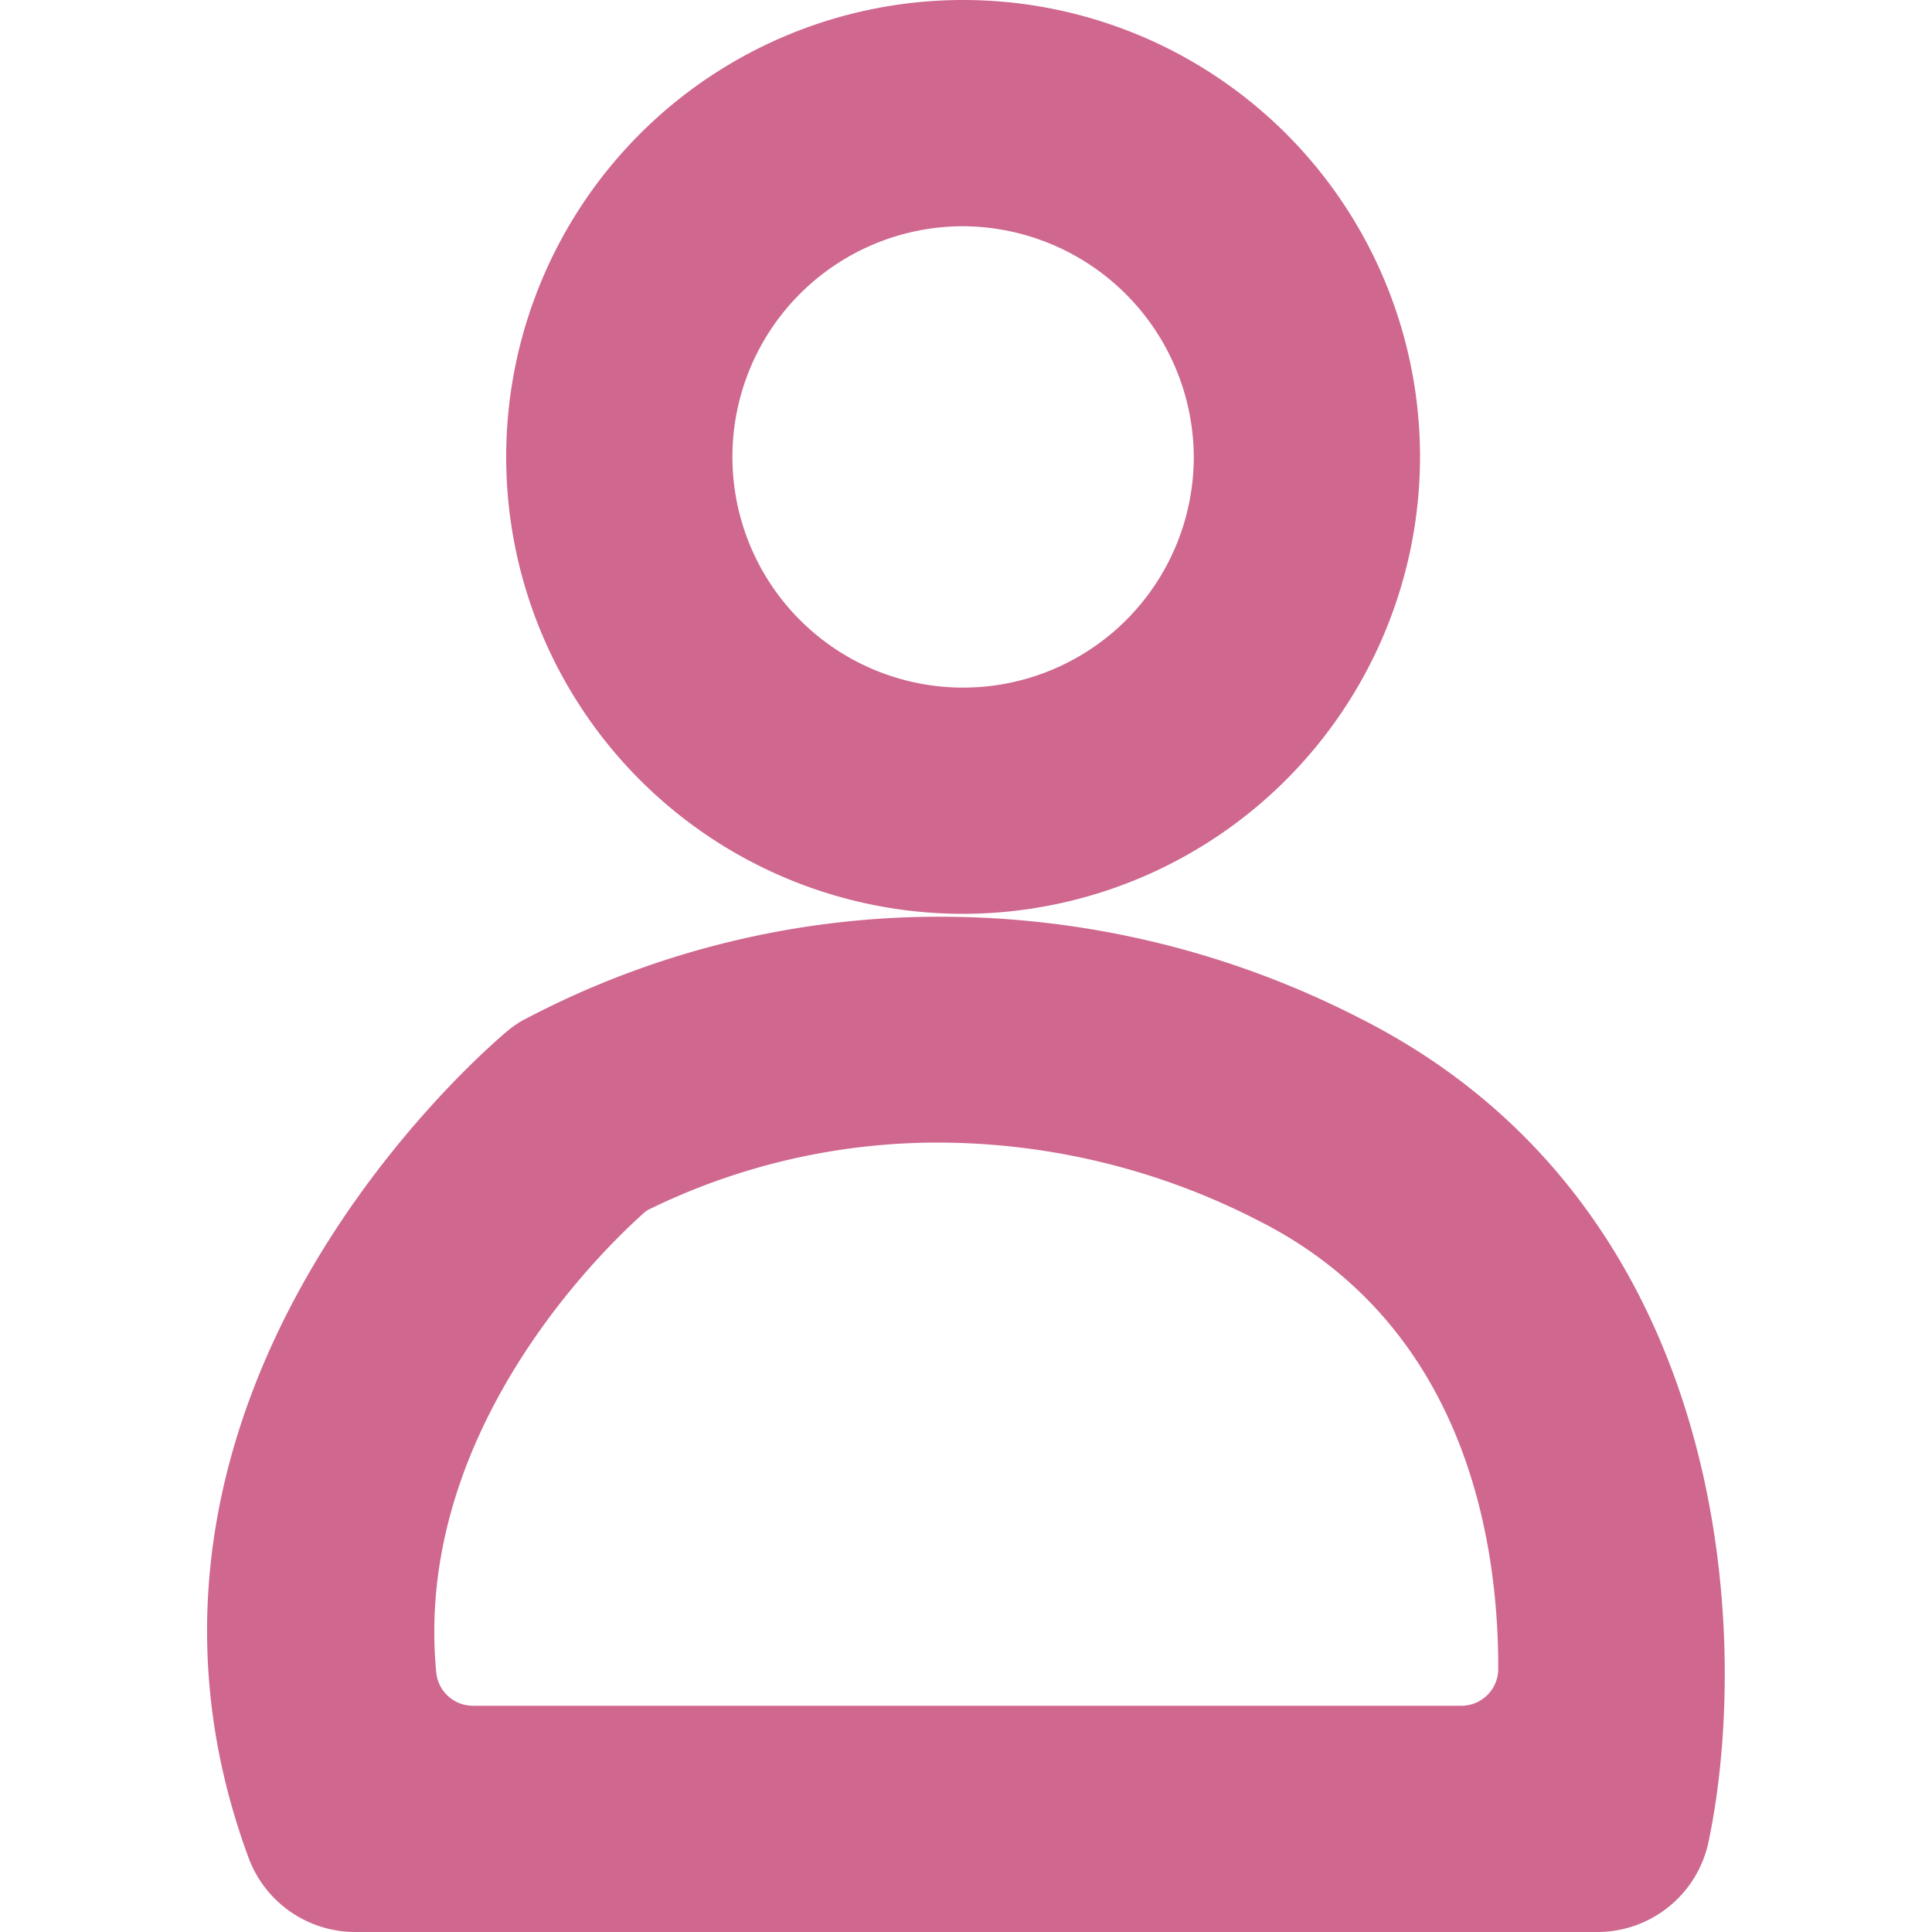
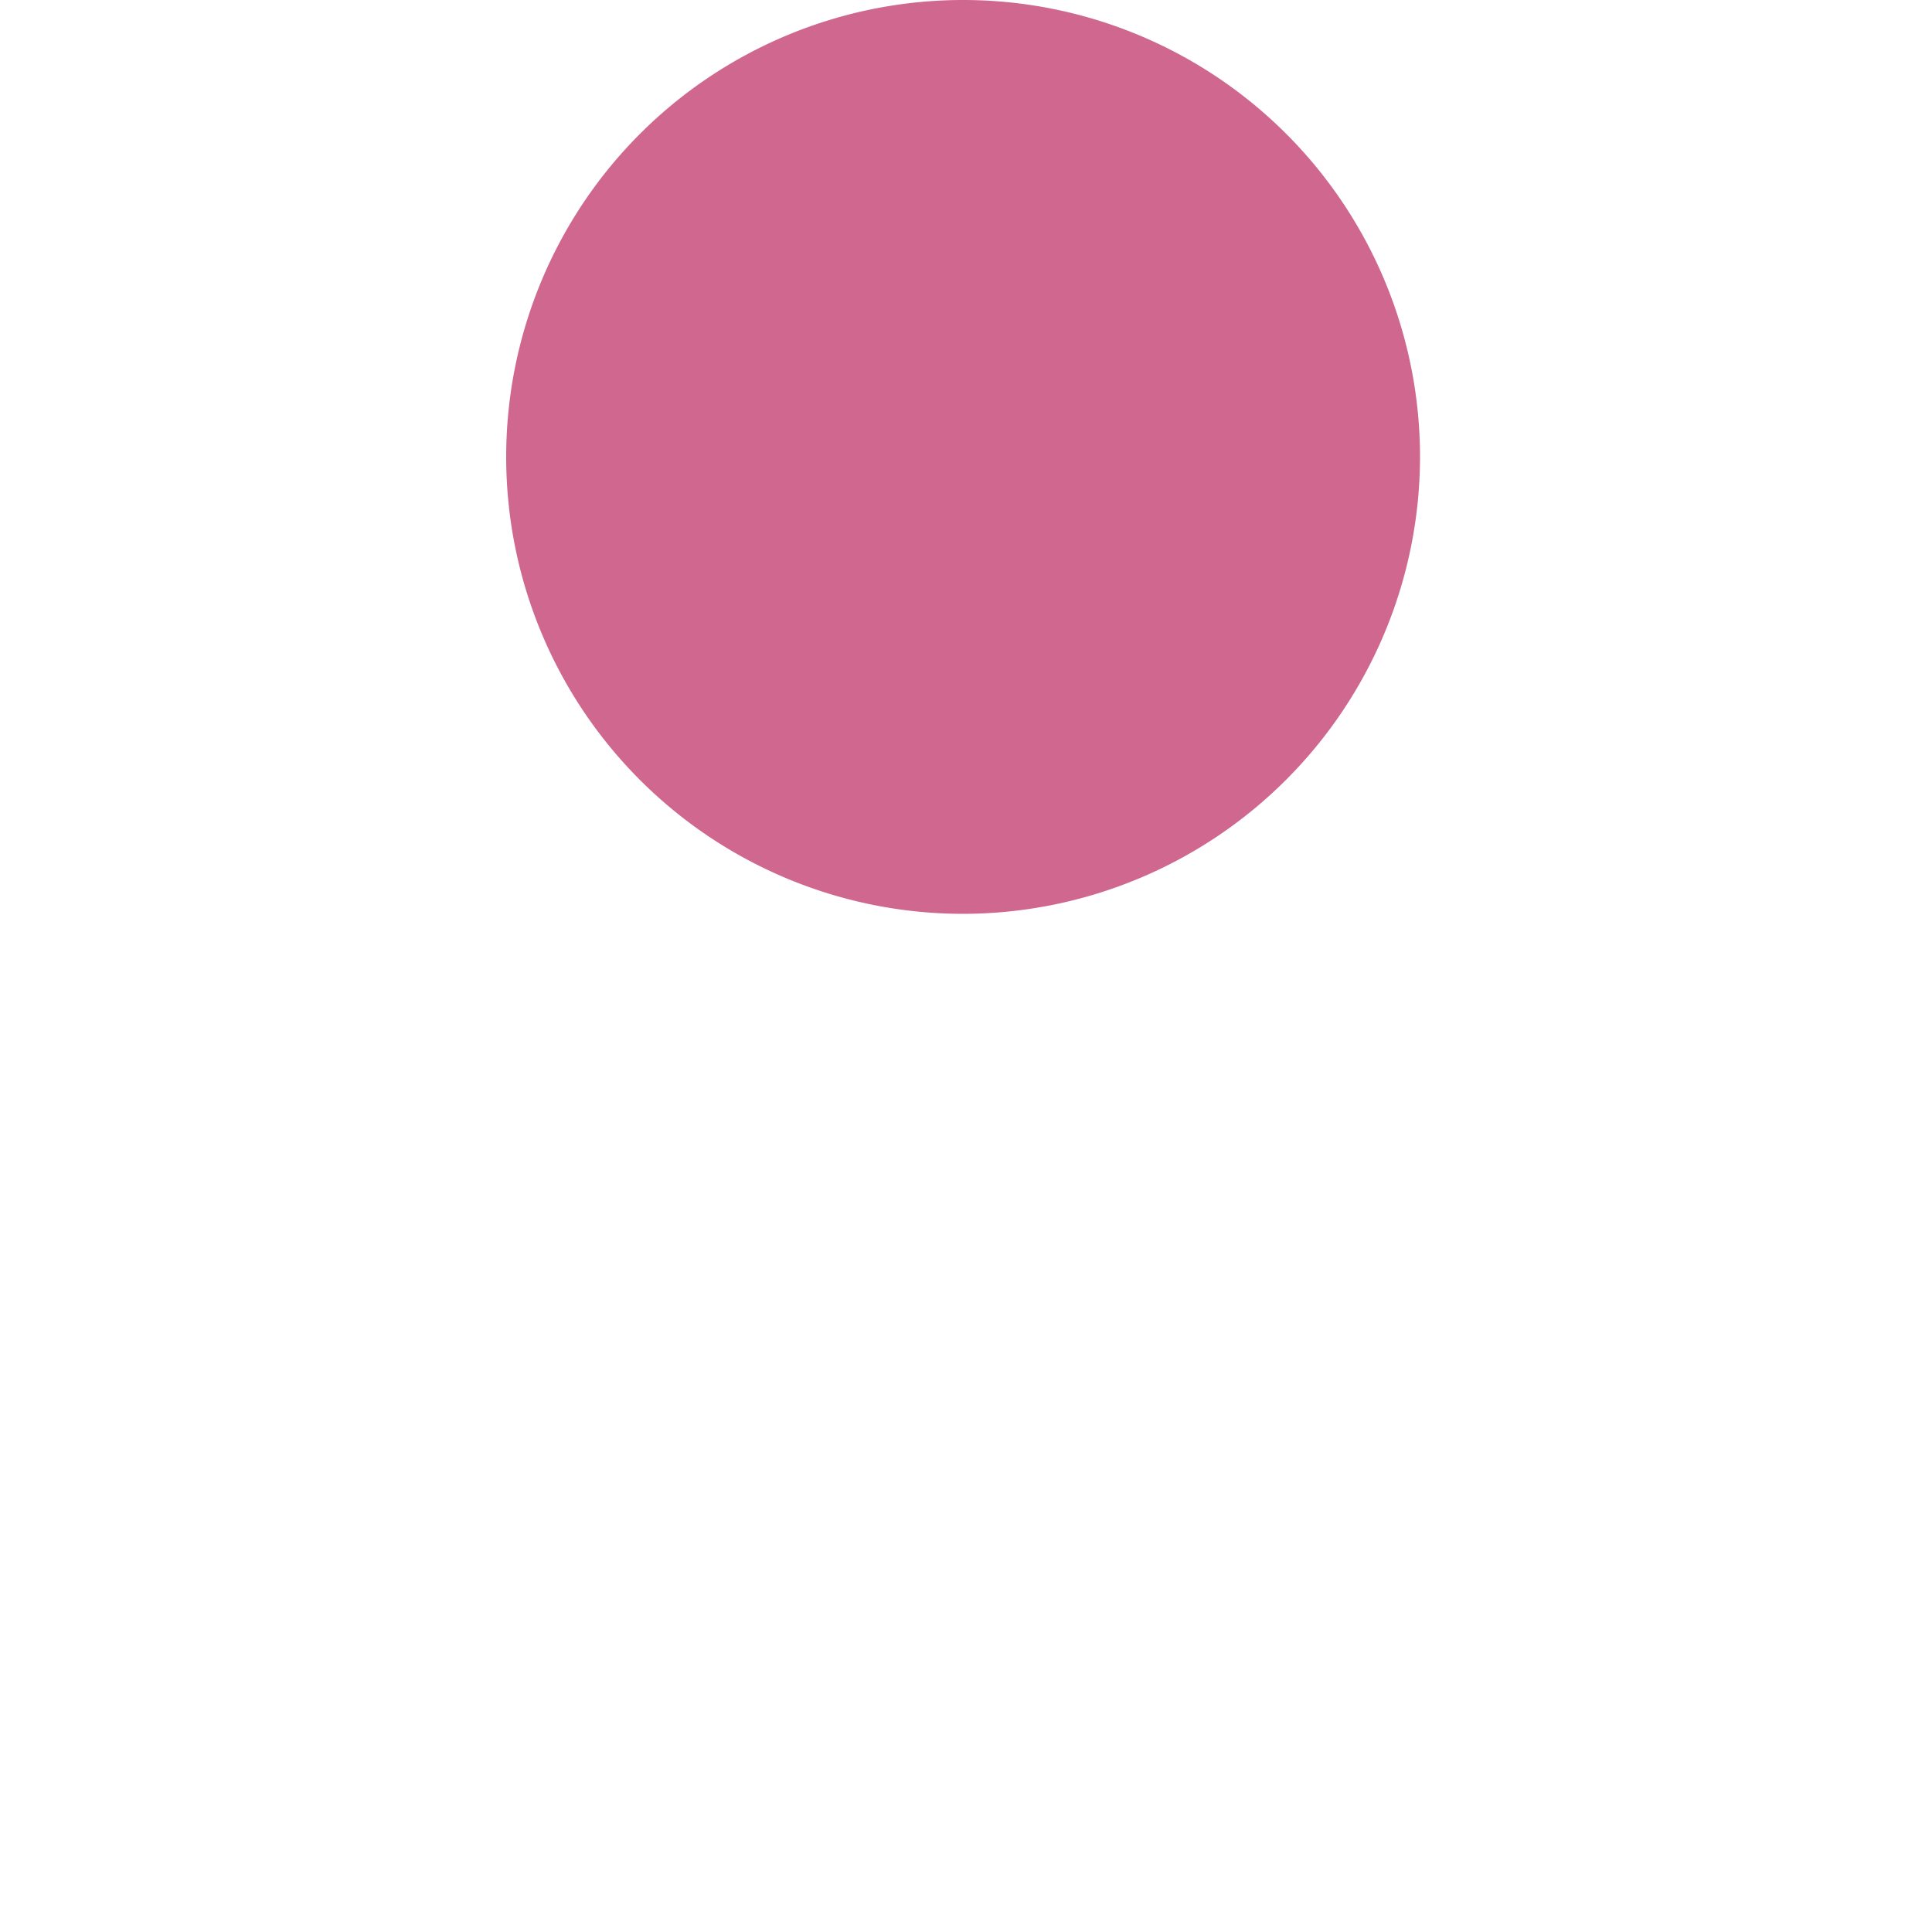
<svg xmlns="http://www.w3.org/2000/svg" id="圖層_1" data-name="圖層 1" viewBox="0 0 100 100">
  <defs>
    <style>.cls-1{fill:#cf678f;}</style>
  </defs>
-   <path class="cls-1" d="M49.85,47.3A23.65,23.65,0,1,1,73.5,23.65,23.68,23.68,0,0,1,49.85,47.3Zm0-35.59A11.94,11.94,0,1,0,61.79,23.65,12,12,0,0,0,49.85,11.71Z" />
-   <path class="cls-1" d="M18.37,100a5.89,5.89,0,0,1-5.5-3.83C4,72.16,25.36,54.12,26.27,53.36a5.88,5.88,0,0,1,.72-.51,46,46,0,0,1,21.84-5.4,47.53,47.53,0,0,1,21.43,5.19C89.7,62.36,90.65,84.83,88.43,95.35A5.88,5.88,0,0,1,82.7,100ZM48.65,59.14a34,34,0,0,0-15,3.43,1.46,1.46,0,0,0-.41.29C30.42,65.4,21.43,74.64,22.58,86.57a1.91,1.91,0,0,0,1.9,1.72H75.64a1.91,1.91,0,0,0,1.91-1.9C77.56,80,76,68.58,65,63.11A36.31,36.31,0,0,0,48.65,59.14Z" />
+   <path class="cls-1" d="M49.85,47.3A23.65,23.65,0,1,1,73.5,23.65,23.68,23.68,0,0,1,49.85,47.3Zm0-35.59Z" />
</svg>